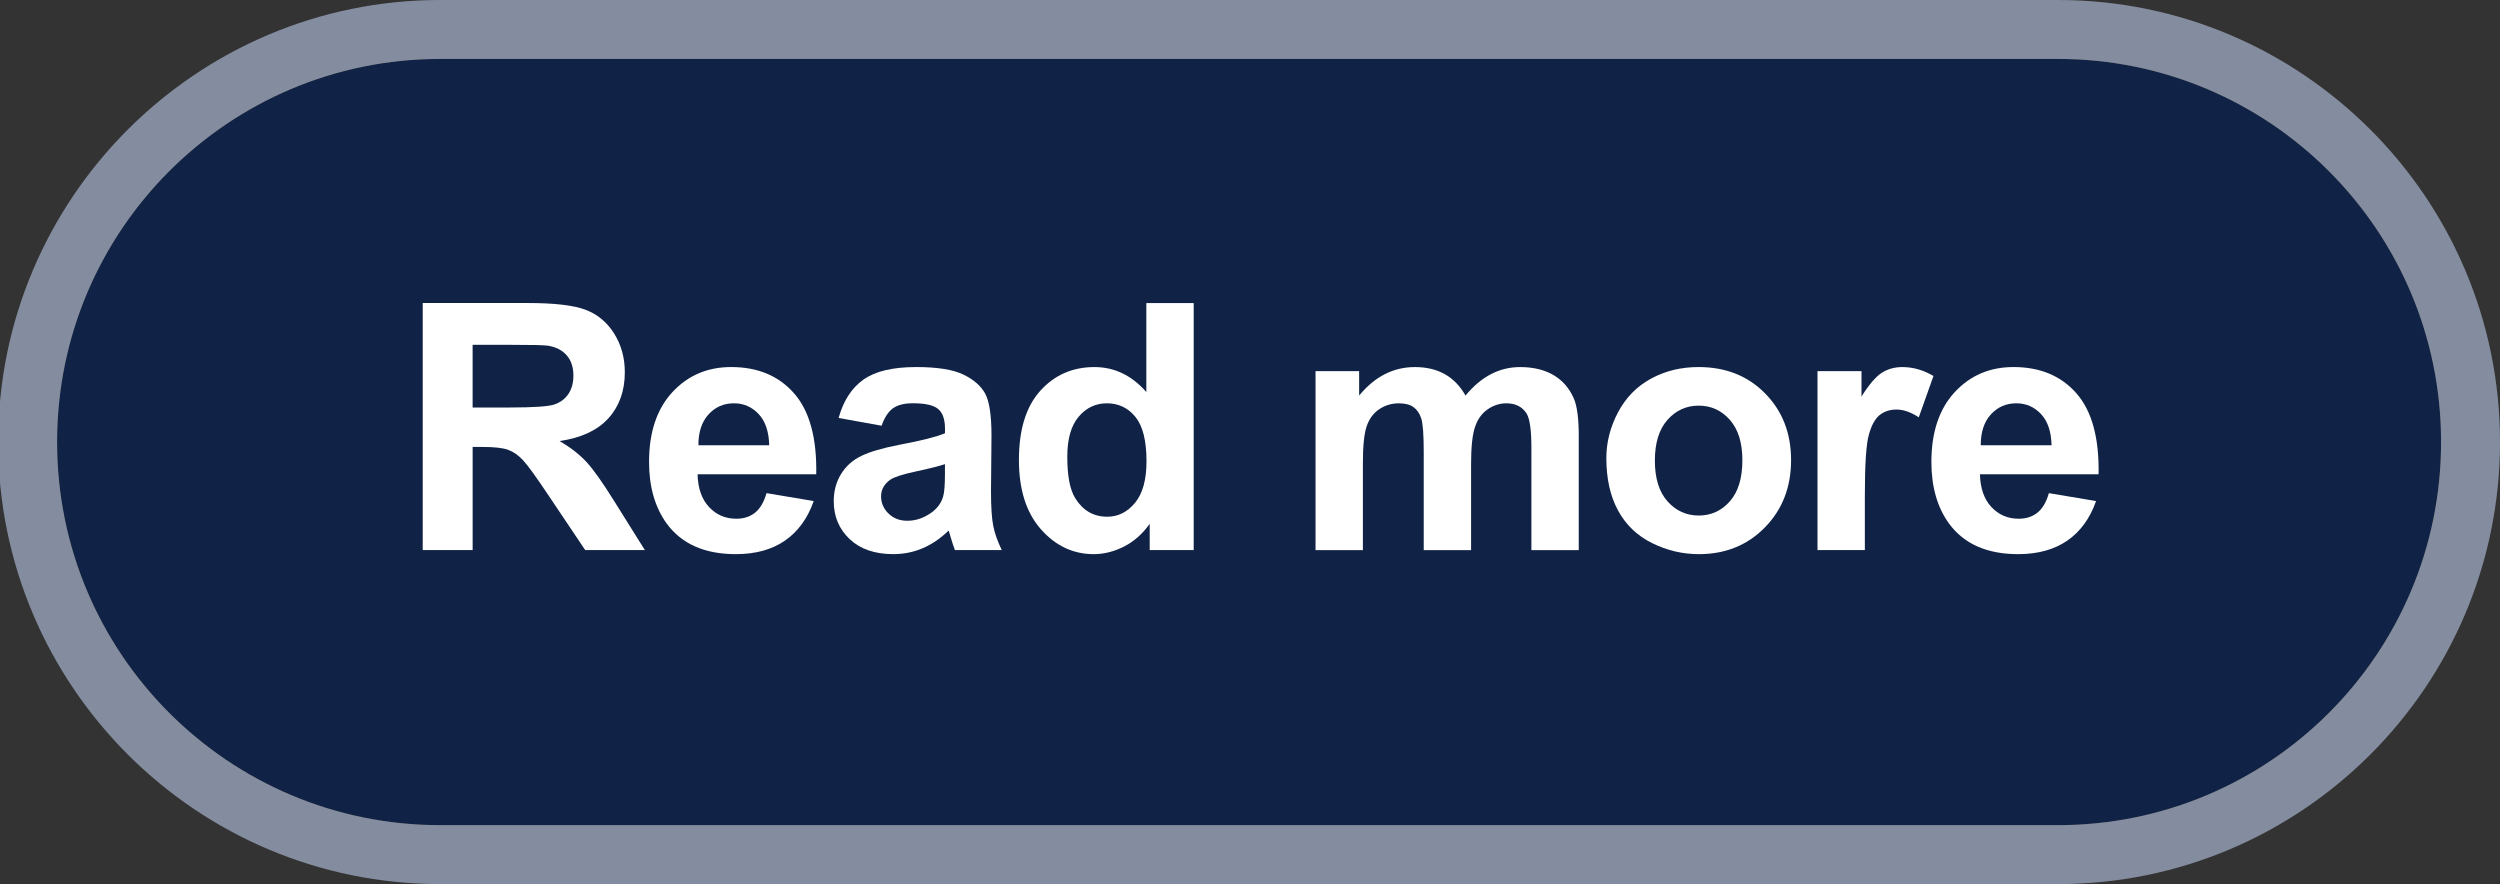
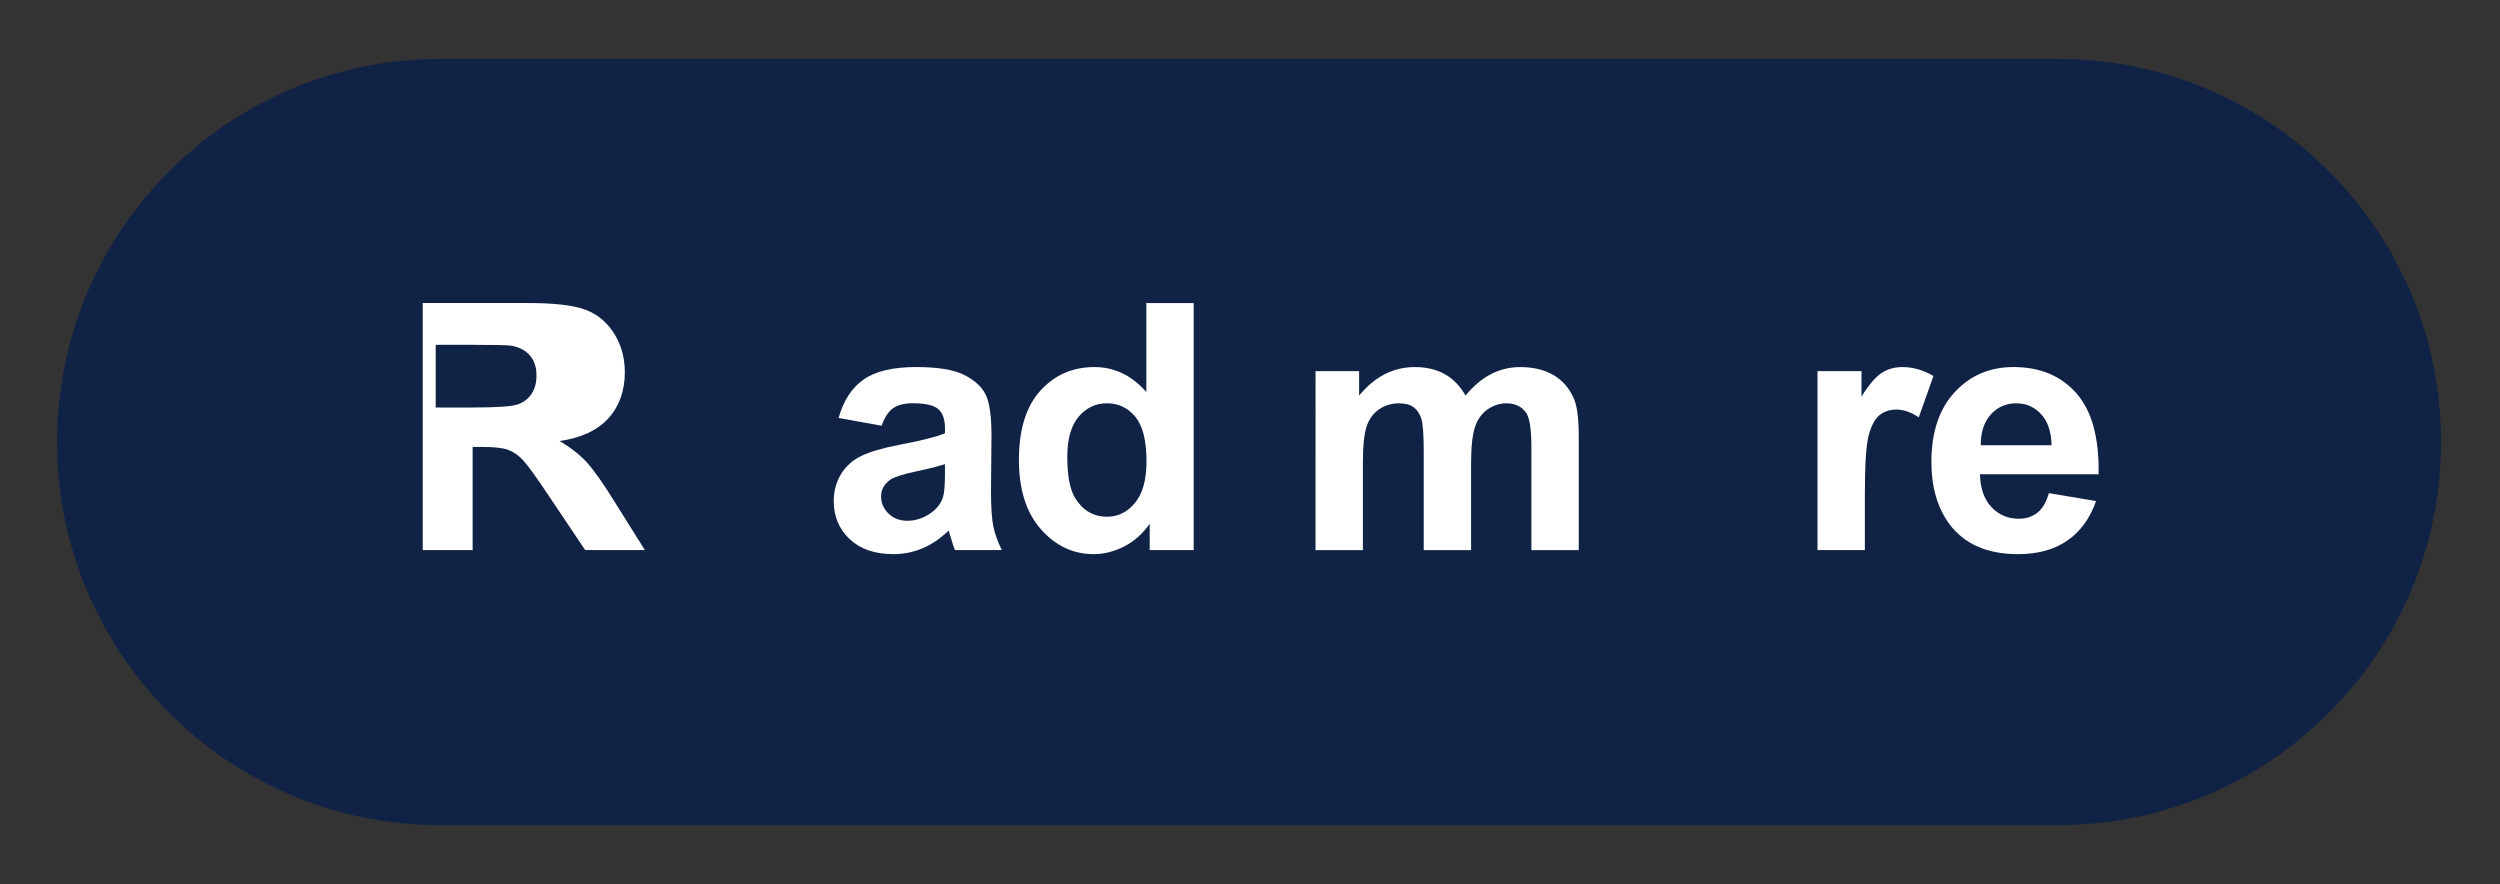
<svg xmlns="http://www.w3.org/2000/svg" version="1.1" id="Calque_1" x="0px" y="0px" width="127.25px" height="45px" viewBox="-11.625 -52.5 127.25 45" enable-background="new -11.625 -52.5 127.25 45" xml:space="preserve">
  <rect x="-11.625" y="-52.5" width="127.25" height="45" fill="#333333" stroke="none" />
  <g>
    <g>
      <path fill="#102346" d="M112.625-30c0,10.77-8.73,19.5-19.5,19.5H10.781c-10.77,0-19.5-8.73-19.5-19.5l0,0    c0-10.77,8.73-19.5,19.5-19.5h82.344C103.895-49.5,112.625-40.77,112.625-30L112.625-30z" />
      <g>
-         <path fill="#FFFFFF" d="M9.892-24.5v-12.576h5.345c1.344,0,2.32,0.112,2.93,0.339c0.609,0.226,1.097,0.628,1.462,1.205     c0.366,0.578,0.549,1.238,0.549,1.981c0,0.944-0.277,1.724-0.832,2.338c-0.555,0.615-1.384,1.002-2.488,1.162     c0.549,0.32,1.002,0.673,1.359,1.056s0.839,1.063,1.446,2.042l1.536,2.453h-3.037l-1.836-2.736     c-0.652-0.979-1.098-1.595-1.338-1.849c-0.24-0.255-0.495-0.43-0.763-0.523c-0.269-0.095-0.695-0.142-1.278-0.142h-0.515v5.25     H9.892z M12.431-31.758h1.879c1.218,0,1.979-0.051,2.282-0.154c0.303-0.103,0.541-0.28,0.712-0.532     c0.172-0.251,0.257-0.565,0.257-0.943c0-0.423-0.113-0.765-0.339-1.025c-0.226-0.26-0.544-0.424-0.957-0.493     c-0.206-0.028-0.823-0.043-1.853-0.043h-1.981V-31.758z" />
-         <path fill="#FFFFFF" d="M27.391-27.399l2.402,0.403c-0.309,0.881-0.796,1.551-1.462,2.012c-0.667,0.46-1.5,0.69-2.501,0.69     c-1.584,0-2.757-0.518-3.517-1.553c-0.601-0.829-0.901-1.876-0.901-3.14c0-1.51,0.395-2.692,1.184-3.548     c0.789-0.854,1.787-1.282,2.994-1.282c1.355,0,2.425,0.447,3.208,1.343c0.784,0.895,1.158,2.266,1.124,4.113h-6.04     c0.017,0.715,0.211,1.271,0.583,1.669c0.372,0.397,0.835,0.596,1.39,0.596c0.377,0,0.695-0.103,0.952-0.309     S27.259-26.942,27.391-27.399z M27.528-29.836c-0.017-0.697-0.197-1.229-0.541-1.592c-0.343-0.362-0.761-0.544-1.252-0.544     c-0.526,0-0.961,0.191-1.304,0.574c-0.343,0.384-0.512,0.904-0.506,1.562H27.528z" />
+         <path fill="#FFFFFF" d="M9.892-24.5v-12.576h5.345c1.344,0,2.32,0.112,2.93,0.339c0.609,0.226,1.097,0.628,1.462,1.205     c0.366,0.578,0.549,1.238,0.549,1.981c0,0.944-0.277,1.724-0.832,2.338c-0.555,0.615-1.384,1.002-2.488,1.162     c0.549,0.32,1.002,0.673,1.359,1.056s0.839,1.063,1.446,2.042l1.536,2.453h-3.037l-1.836-2.736     c-0.652-0.979-1.098-1.595-1.338-1.849c-0.24-0.255-0.495-0.43-0.763-0.523c-0.269-0.095-0.695-0.142-1.278-0.142h-0.515v5.25     H9.892z M12.431-31.758c1.218,0,1.979-0.051,2.282-0.154c0.303-0.103,0.541-0.28,0.712-0.532     c0.172-0.251,0.257-0.565,0.257-0.943c0-0.423-0.113-0.765-0.339-1.025c-0.226-0.26-0.544-0.424-0.957-0.493     c-0.206-0.028-0.823-0.043-1.853-0.043h-1.981V-31.758z" />
        <path fill="#FFFFFF" d="M33.248-30.831l-2.188-0.395c0.246-0.881,0.669-1.533,1.27-1.956s1.493-0.635,2.677-0.635     c1.075,0,1.876,0.127,2.402,0.382c0.526,0.254,0.896,0.577,1.111,0.969c0.215,0.393,0.322,1.111,0.322,2.158l-0.025,2.813     c0,0.801,0.039,1.392,0.116,1.771c0.077,0.381,0.222,0.788,0.433,1.223H36.98c-0.063-0.16-0.14-0.397-0.232-0.712     c-0.04-0.143-0.068-0.237-0.085-0.283c-0.412,0.4-0.853,0.7-1.321,0.9s-0.969,0.301-1.501,0.301     c-0.938,0-1.677-0.255-2.217-0.764s-0.811-1.152-0.811-1.931c0-0.515,0.123-0.974,0.369-1.376     c0.246-0.403,0.59-0.713,1.034-0.927c0.443-0.215,1.083-0.402,1.917-0.563c1.126-0.211,1.907-0.408,2.342-0.592v-0.24     c0-0.463-0.114-0.793-0.343-0.99c-0.229-0.197-0.66-0.296-1.295-0.296c-0.429,0-0.764,0.084-1.004,0.253     S33.397-31.254,33.248-30.831z M36.474-28.875c-0.309,0.103-0.798,0.226-1.467,0.369c-0.669,0.143-1.107,0.282-1.313,0.42     c-0.314,0.223-0.472,0.506-0.472,0.85c0,0.337,0.126,0.629,0.378,0.875c0.251,0.246,0.572,0.368,0.96,0.368     c0.435,0,0.85-0.143,1.244-0.429c0.292-0.217,0.483-0.483,0.575-0.798c0.063-0.206,0.094-0.598,0.094-1.175V-28.875z" />
        <path fill="#FFFFFF" d="M49.134-24.5h-2.239v-1.338c-0.372,0.521-0.811,0.907-1.317,1.162c-0.506,0.254-1.017,0.382-1.531,0.382     c-1.047,0-1.943-0.422-2.689-1.266c-0.747-0.844-1.12-2.021-1.12-3.53c0-1.544,0.363-2.718,1.089-3.521     c0.726-0.804,1.644-1.205,2.754-1.205c1.018,0,1.898,0.423,2.642,1.27v-4.529h2.411V-24.5z M42.7-29.253     c0,0.973,0.134,1.676,0.403,2.11c0.389,0.63,0.932,0.944,1.63,0.944c0.555,0,1.026-0.236,1.416-0.708     c0.389-0.472,0.583-1.177,0.583-2.114c0-1.047-0.189-1.801-0.566-2.261c-0.377-0.461-0.861-0.69-1.45-0.69     c-0.572,0-1.051,0.227-1.437,0.682S42.7-30.156,42.7-29.253z" />
        <path fill="#FFFFFF" d="M55.334-33.61h2.221v1.244c0.795-0.967,1.742-1.45,2.84-1.45c0.584,0,1.09,0.12,1.52,0.36     c0.428,0.24,0.779,0.604,1.055,1.09c0.4-0.486,0.832-0.85,1.295-1.09s0.957-0.36,1.484-0.36c0.67,0,1.234,0.136,1.699,0.407     c0.463,0.271,0.809,0.671,1.037,1.197c0.166,0.389,0.248,1.018,0.248,1.887v5.825h-2.41v-5.207c0-0.904-0.082-1.487-0.248-1.75     c-0.223-0.344-0.566-0.515-1.029-0.515c-0.338,0-0.656,0.103-0.953,0.309s-0.512,0.508-0.643,0.905     c-0.133,0.397-0.197,1.024-0.197,1.883v4.375h-2.41v-4.993c0-0.886-0.043-1.458-0.129-1.716c-0.086-0.257-0.219-0.448-0.4-0.574     c-0.18-0.126-0.424-0.188-0.732-0.188c-0.373,0-0.707,0.1-1.004,0.3s-0.51,0.489-0.639,0.866     c-0.129,0.378-0.193,1.004-0.193,1.879v4.427h-2.41V-33.61z" />
-         <path fill="#FFFFFF" d="M70.138-29.184c0-0.801,0.197-1.576,0.592-2.325c0.396-0.749,0.954-1.321,1.678-1.716     s1.531-0.592,2.424-0.592c1.378,0,2.508,0.447,3.388,1.343c0.881,0.895,1.321,2.025,1.321,3.393c0,1.378-0.444,2.521-1.334,3.427     c-0.889,0.907-2.009,1.36-3.358,1.36c-0.835,0-1.632-0.188-2.389-0.566c-0.758-0.377-1.334-0.931-1.729-1.66     C70.335-27.249,70.138-28.138,70.138-29.184z M72.608-29.056c0,0.904,0.215,1.596,0.644,2.076s0.958,0.721,1.587,0.721     s1.157-0.24,1.583-0.721s0.64-1.178,0.64-2.093c0-0.893-0.214-1.579-0.64-2.059c-0.426-0.48-0.954-0.721-1.583-0.721     s-1.158,0.24-1.587,0.721C72.823-30.651,72.608-29.959,72.608-29.056z" />
        <path fill="#FFFFFF" d="M83.296-24.5h-2.41v-9.11h2.239v1.295c0.383-0.611,0.728-1.015,1.033-1.209s0.653-0.292,1.043-0.292     c0.549,0,1.077,0.151,1.587,0.455l-0.747,2.102c-0.405-0.264-0.783-0.395-1.132-0.395c-0.338,0-0.623,0.093-0.858,0.278     c-0.234,0.187-0.419,0.522-0.553,1.008c-0.135,0.486-0.202,1.505-0.202,3.055V-24.5z" />
        <path fill="#FFFFFF" d="M92.663-27.399l2.402,0.403c-0.31,0.881-0.797,1.551-1.463,2.012c-0.667,0.46-1.5,0.69-2.501,0.69     c-1.584,0-2.757-0.518-3.518-1.553c-0.601-0.829-0.9-1.876-0.9-3.14c0-1.51,0.395-2.692,1.184-3.548     c0.789-0.854,1.787-1.282,2.994-1.282c1.355,0,2.425,0.447,3.209,1.343c0.783,0.895,1.157,2.266,1.123,4.113h-6.039     c0.018,0.715,0.212,1.271,0.583,1.669c0.372,0.397,0.835,0.596,1.39,0.596c0.378,0,0.695-0.103,0.953-0.309     C92.337-26.61,92.531-26.942,92.663-27.399z M92.8-29.836c-0.017-0.697-0.197-1.229-0.54-1.592     c-0.343-0.362-0.761-0.544-1.253-0.544c-0.525,0-0.96,0.191-1.304,0.574c-0.343,0.384-0.512,0.904-0.506,1.562H92.8z" />
      </g>
-       <path fill="#848D9F" d="M93.125-49.5c10.77,0,19.5,8.73,19.5,19.5c0,10.77-8.73,19.5-19.5,19.5H10.781    c-10.77,0-19.5-8.73-19.5-19.5c0-10.77,8.73-19.5,19.5-19.5H93.125 M93.125-52.5H10.781c-12.407,0-22.5,10.093-22.5,22.5    s10.093,22.5,22.5,22.5h82.344c12.406,0,22.5-10.093,22.5-22.5S105.531-52.5,93.125-52.5L93.125-52.5z" />
    </g>
  </g>
</svg>